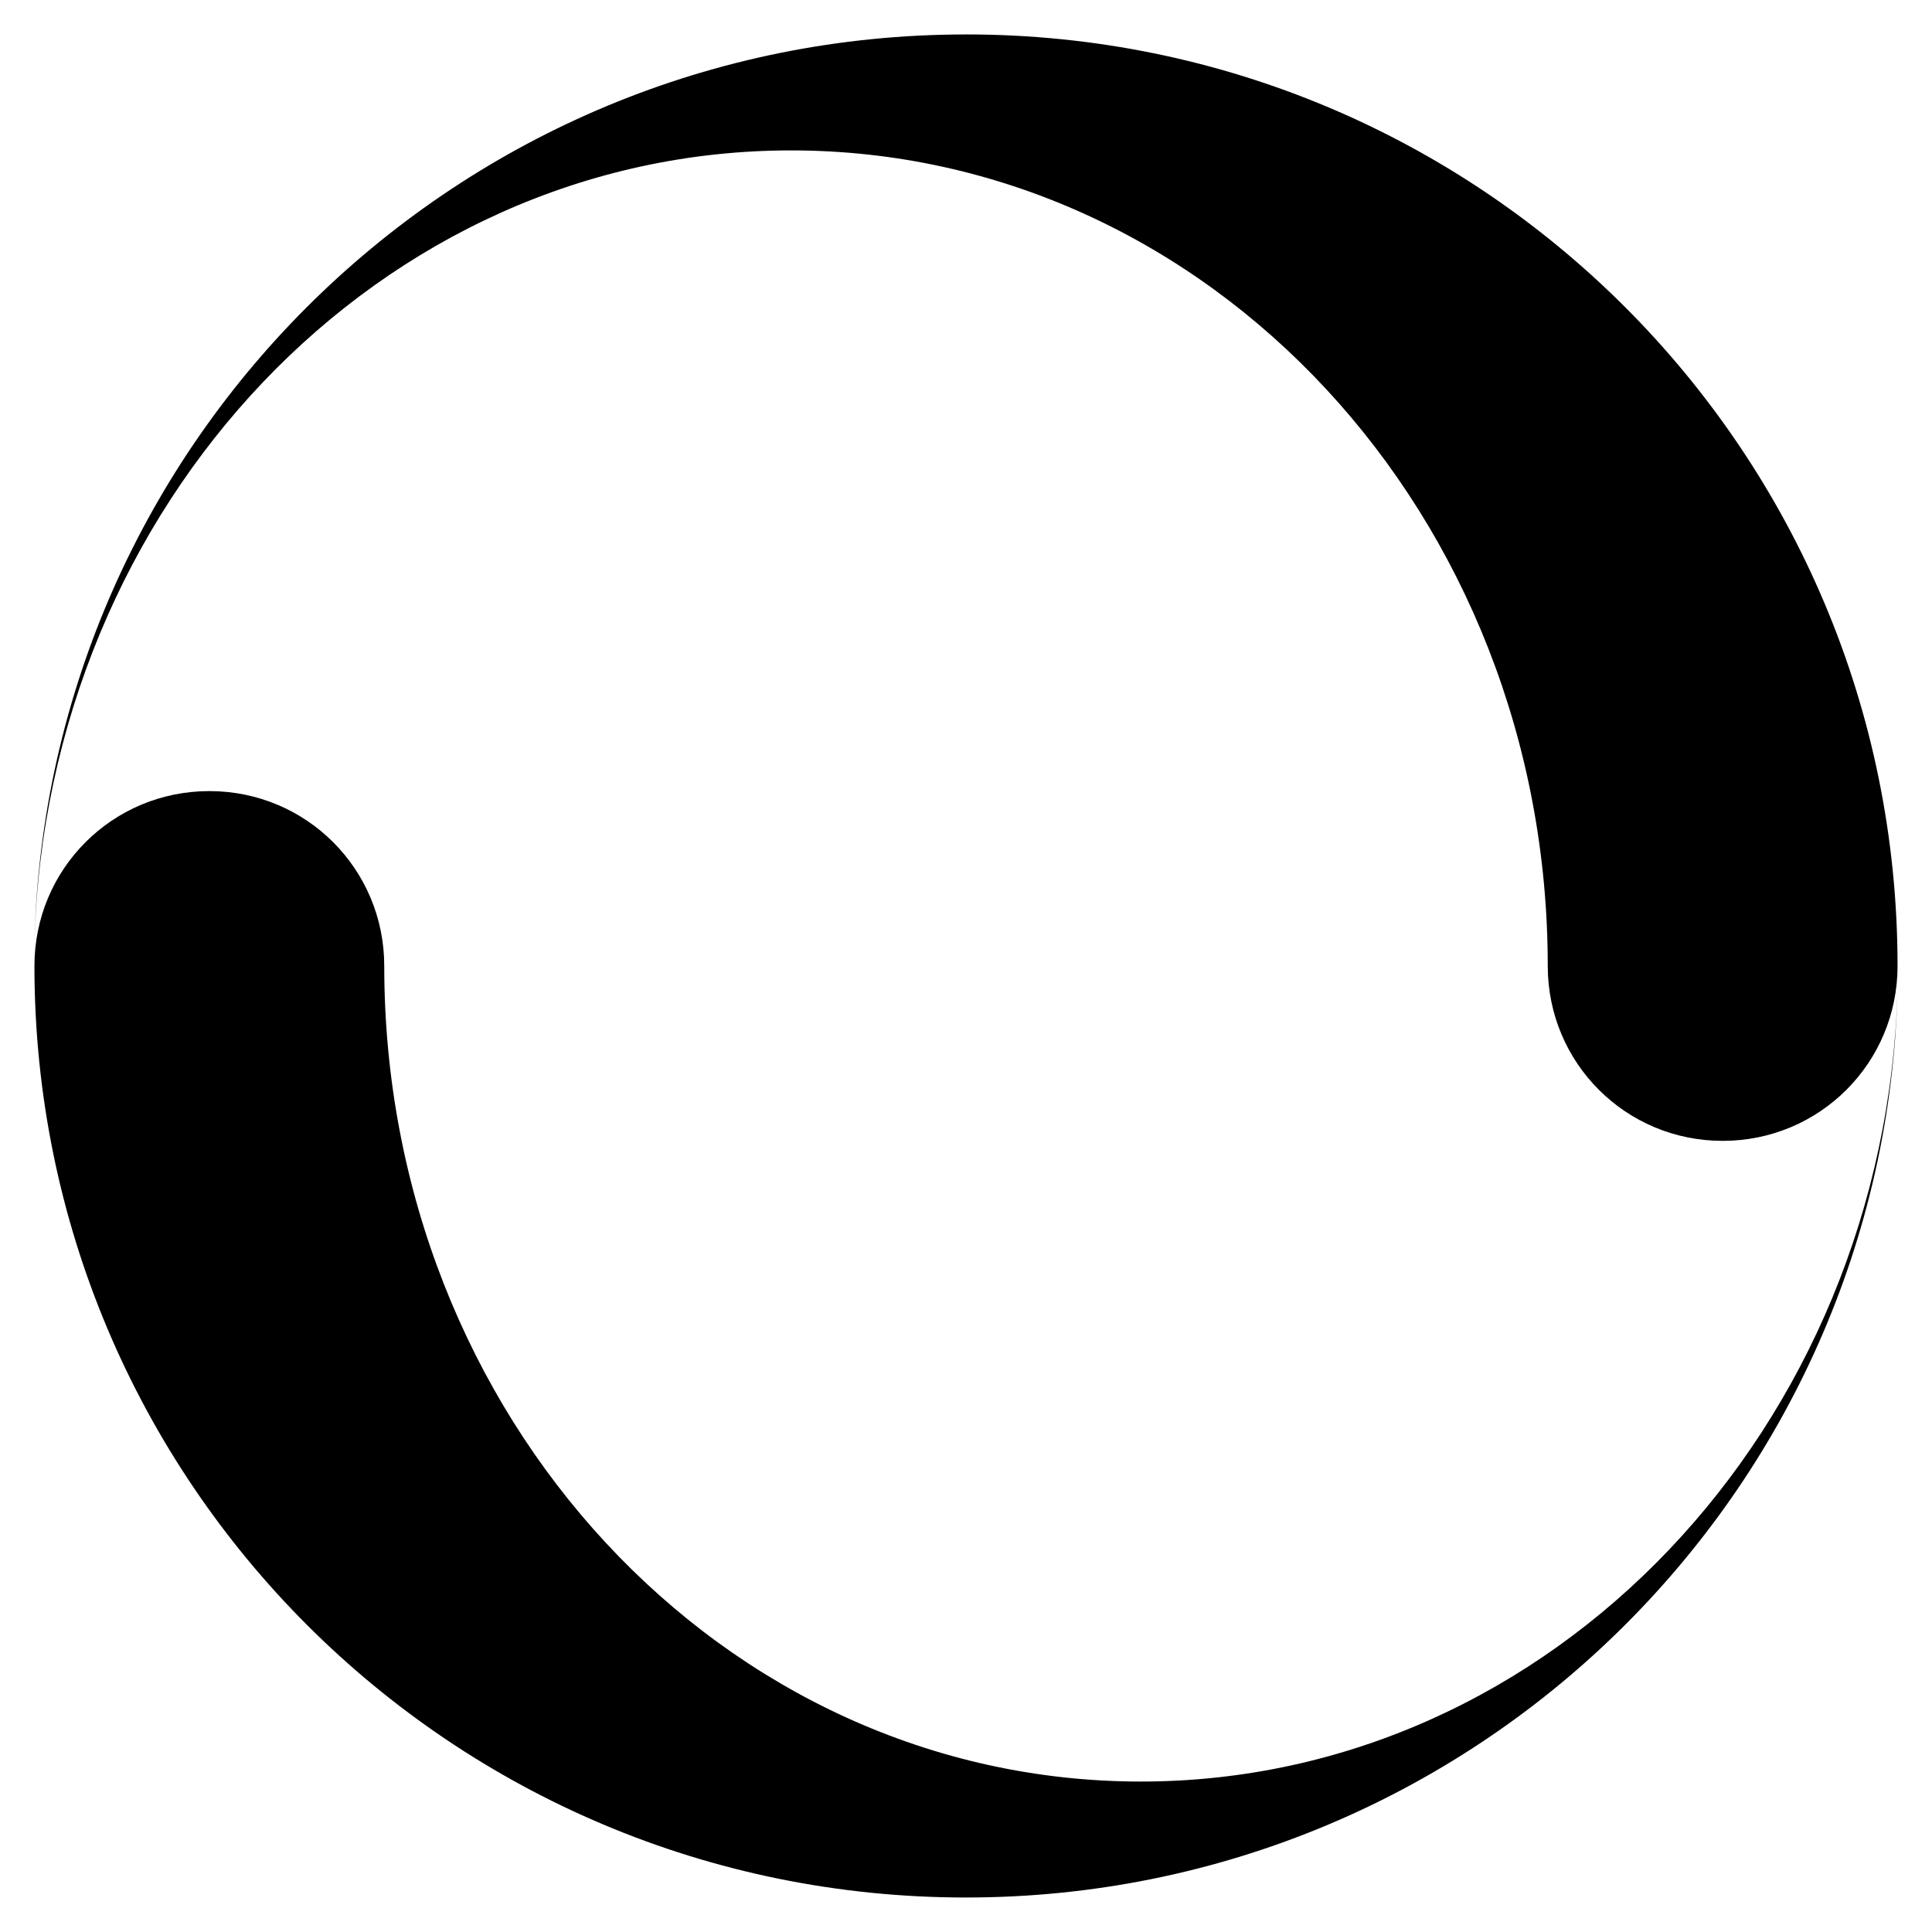
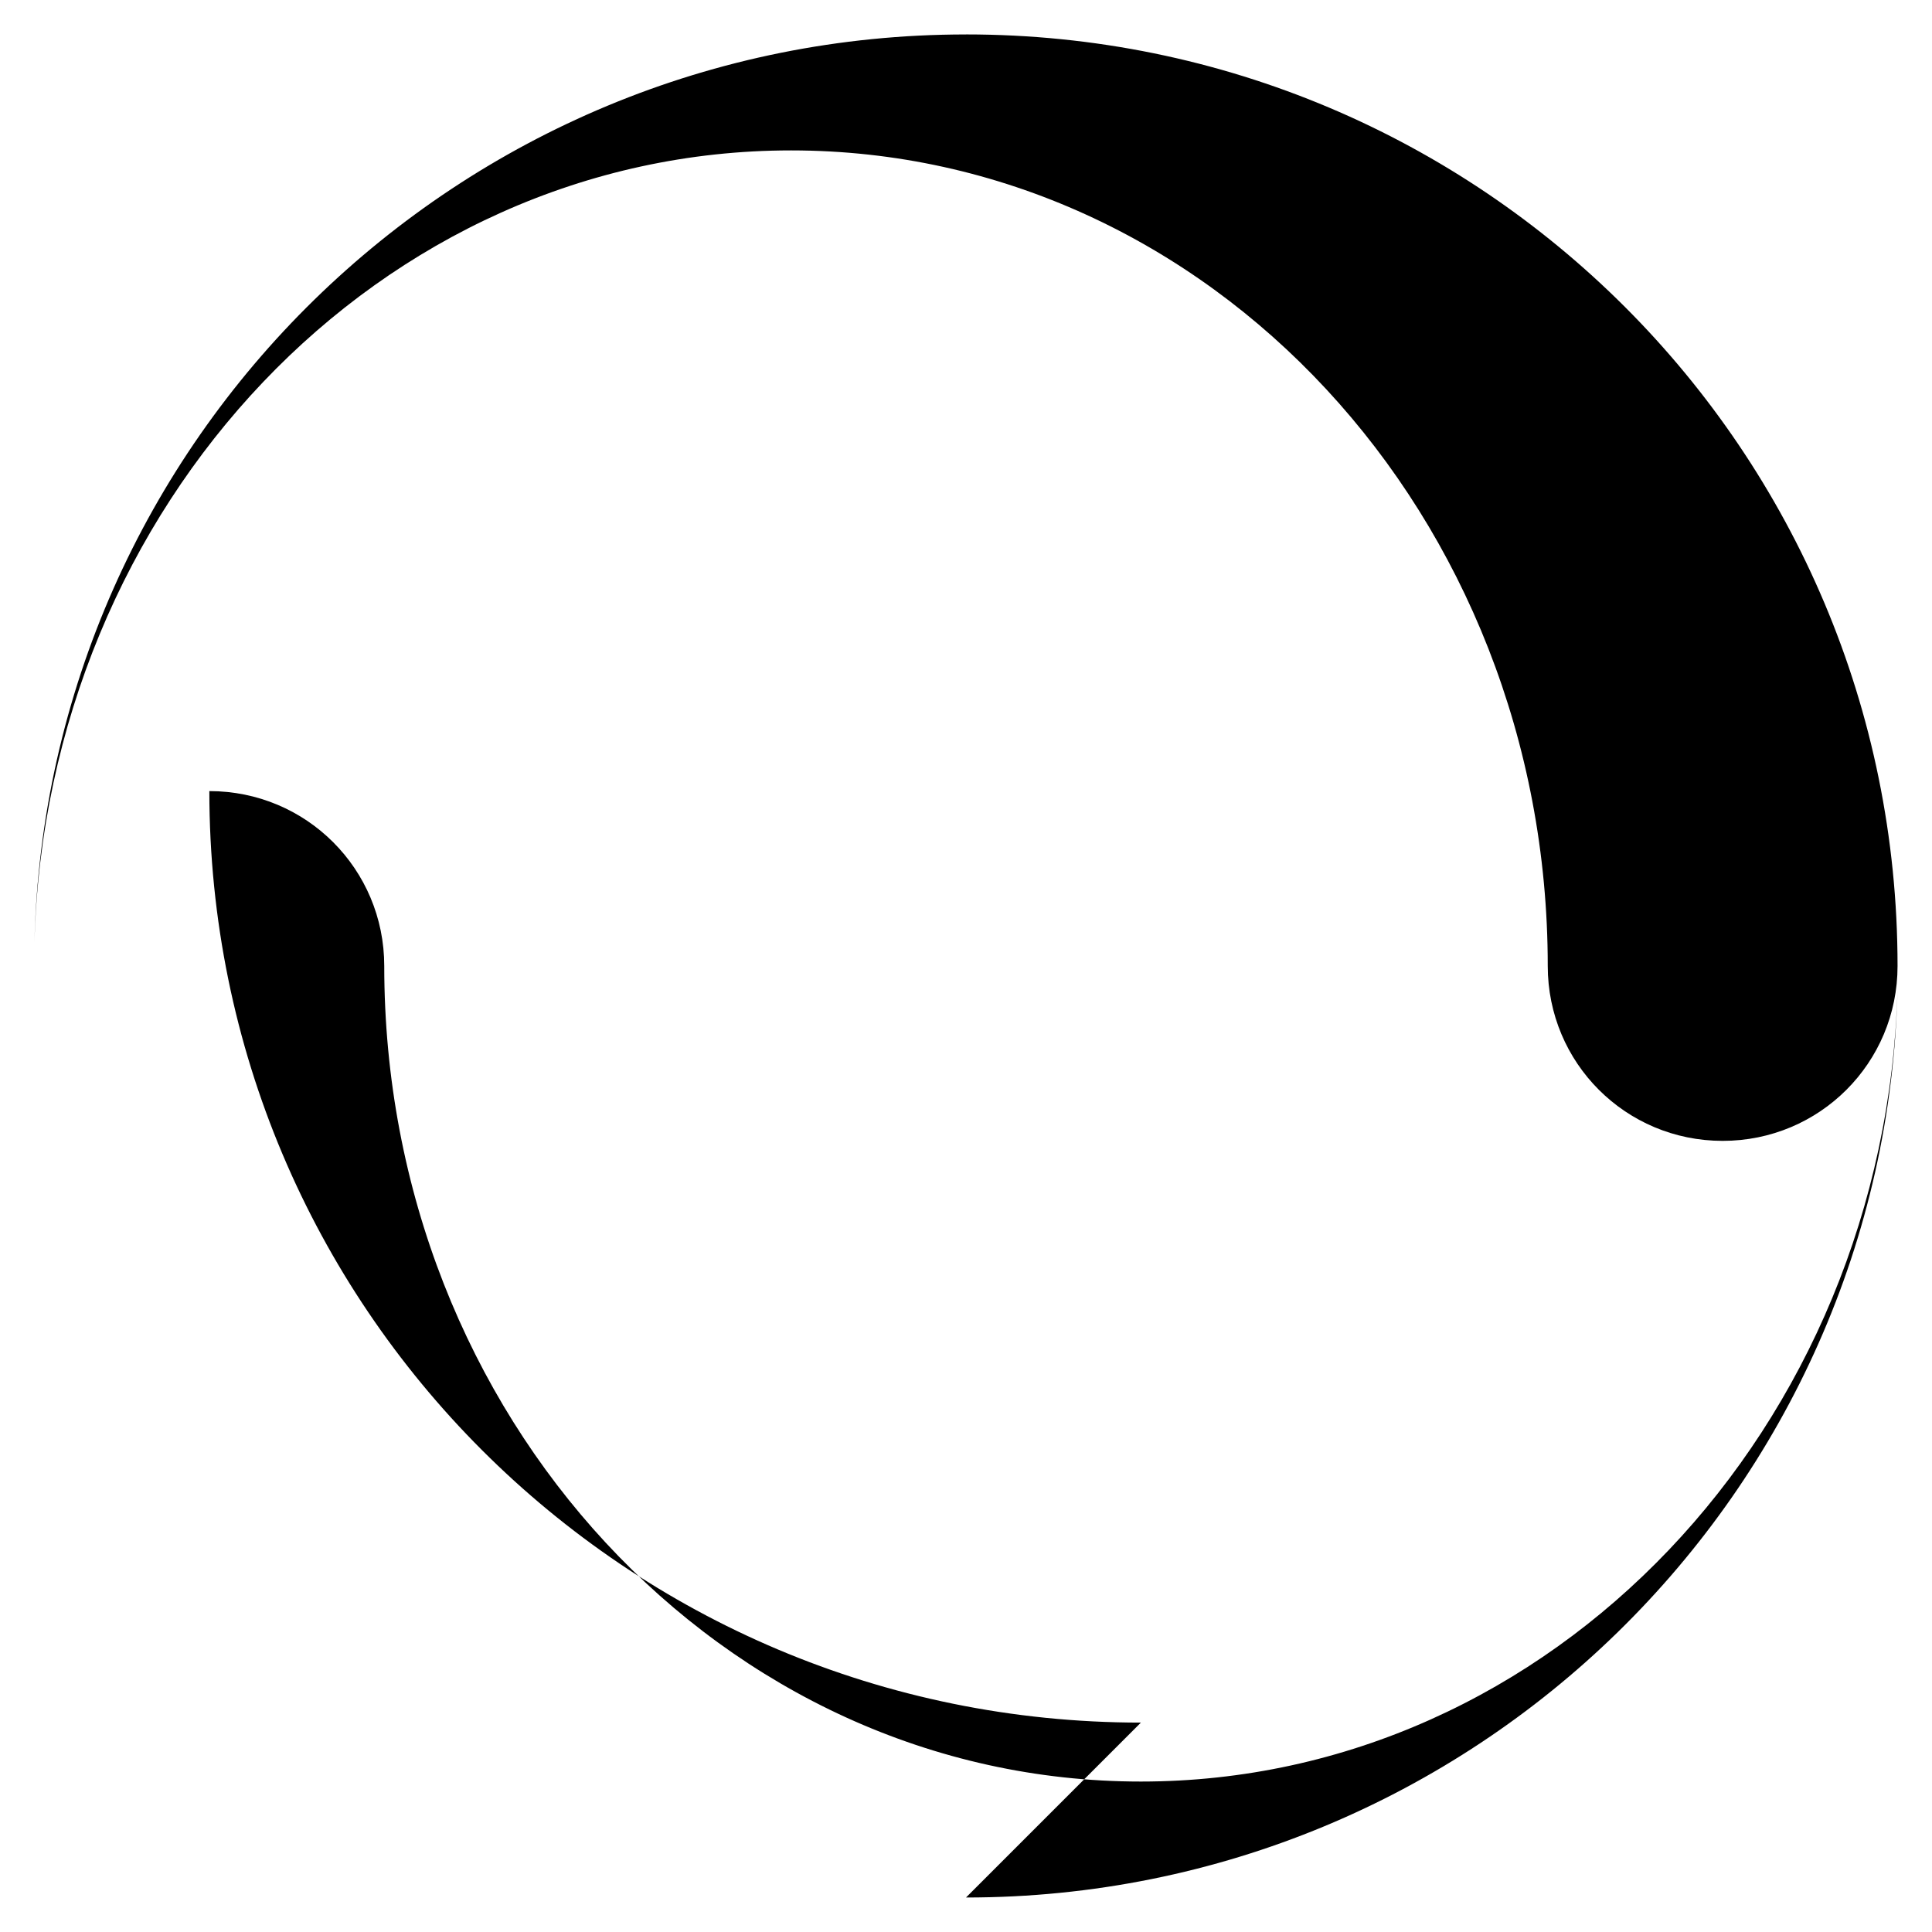
<svg xmlns="http://www.w3.org/2000/svg" fill="#000000" width="800px" height="800px" version="1.1" viewBox="144 144 512 512">
-   <path d="m400 153.13c-134.52 0-243.84 107.31-246.87 240.82 3.023-116.38 91.691-210.09 200.52-210.09 110.84 0 200.52 96.73 200.52 216.13 0 25.695 20.656 46.352 46.352 46.352s46.348-20.656 46.348-46.348c0-136.54-110.33-246.87-246.86-246.87zm0 493.73c134.52 0 243.84-107.31 246.87-240.82-3.023 116.38-91.691 210.09-200.52 210.09-110.84 0-200.52-96.73-200.52-216.13 0-25.695-20.656-46.352-46.352-46.352s-46.352 20.656-46.352 46.352c0 136.53 110.33 246.86 246.87 246.86z" />
+   <path d="m400 153.13c-134.52 0-243.84 107.31-246.87 240.82 3.023-116.38 91.691-210.09 200.52-210.09 110.84 0 200.52 96.73 200.52 216.13 0 25.695 20.656 46.352 46.352 46.352s46.348-20.656 46.348-46.348c0-136.54-110.33-246.87-246.86-246.87zm0 493.73c134.52 0 243.84-107.31 246.87-240.82-3.023 116.38-91.691 210.09-200.52 210.09-110.84 0-200.52-96.73-200.52-216.13 0-25.695-20.656-46.352-46.352-46.352c0 136.53 110.33 246.86 246.87 246.86z" />
</svg>